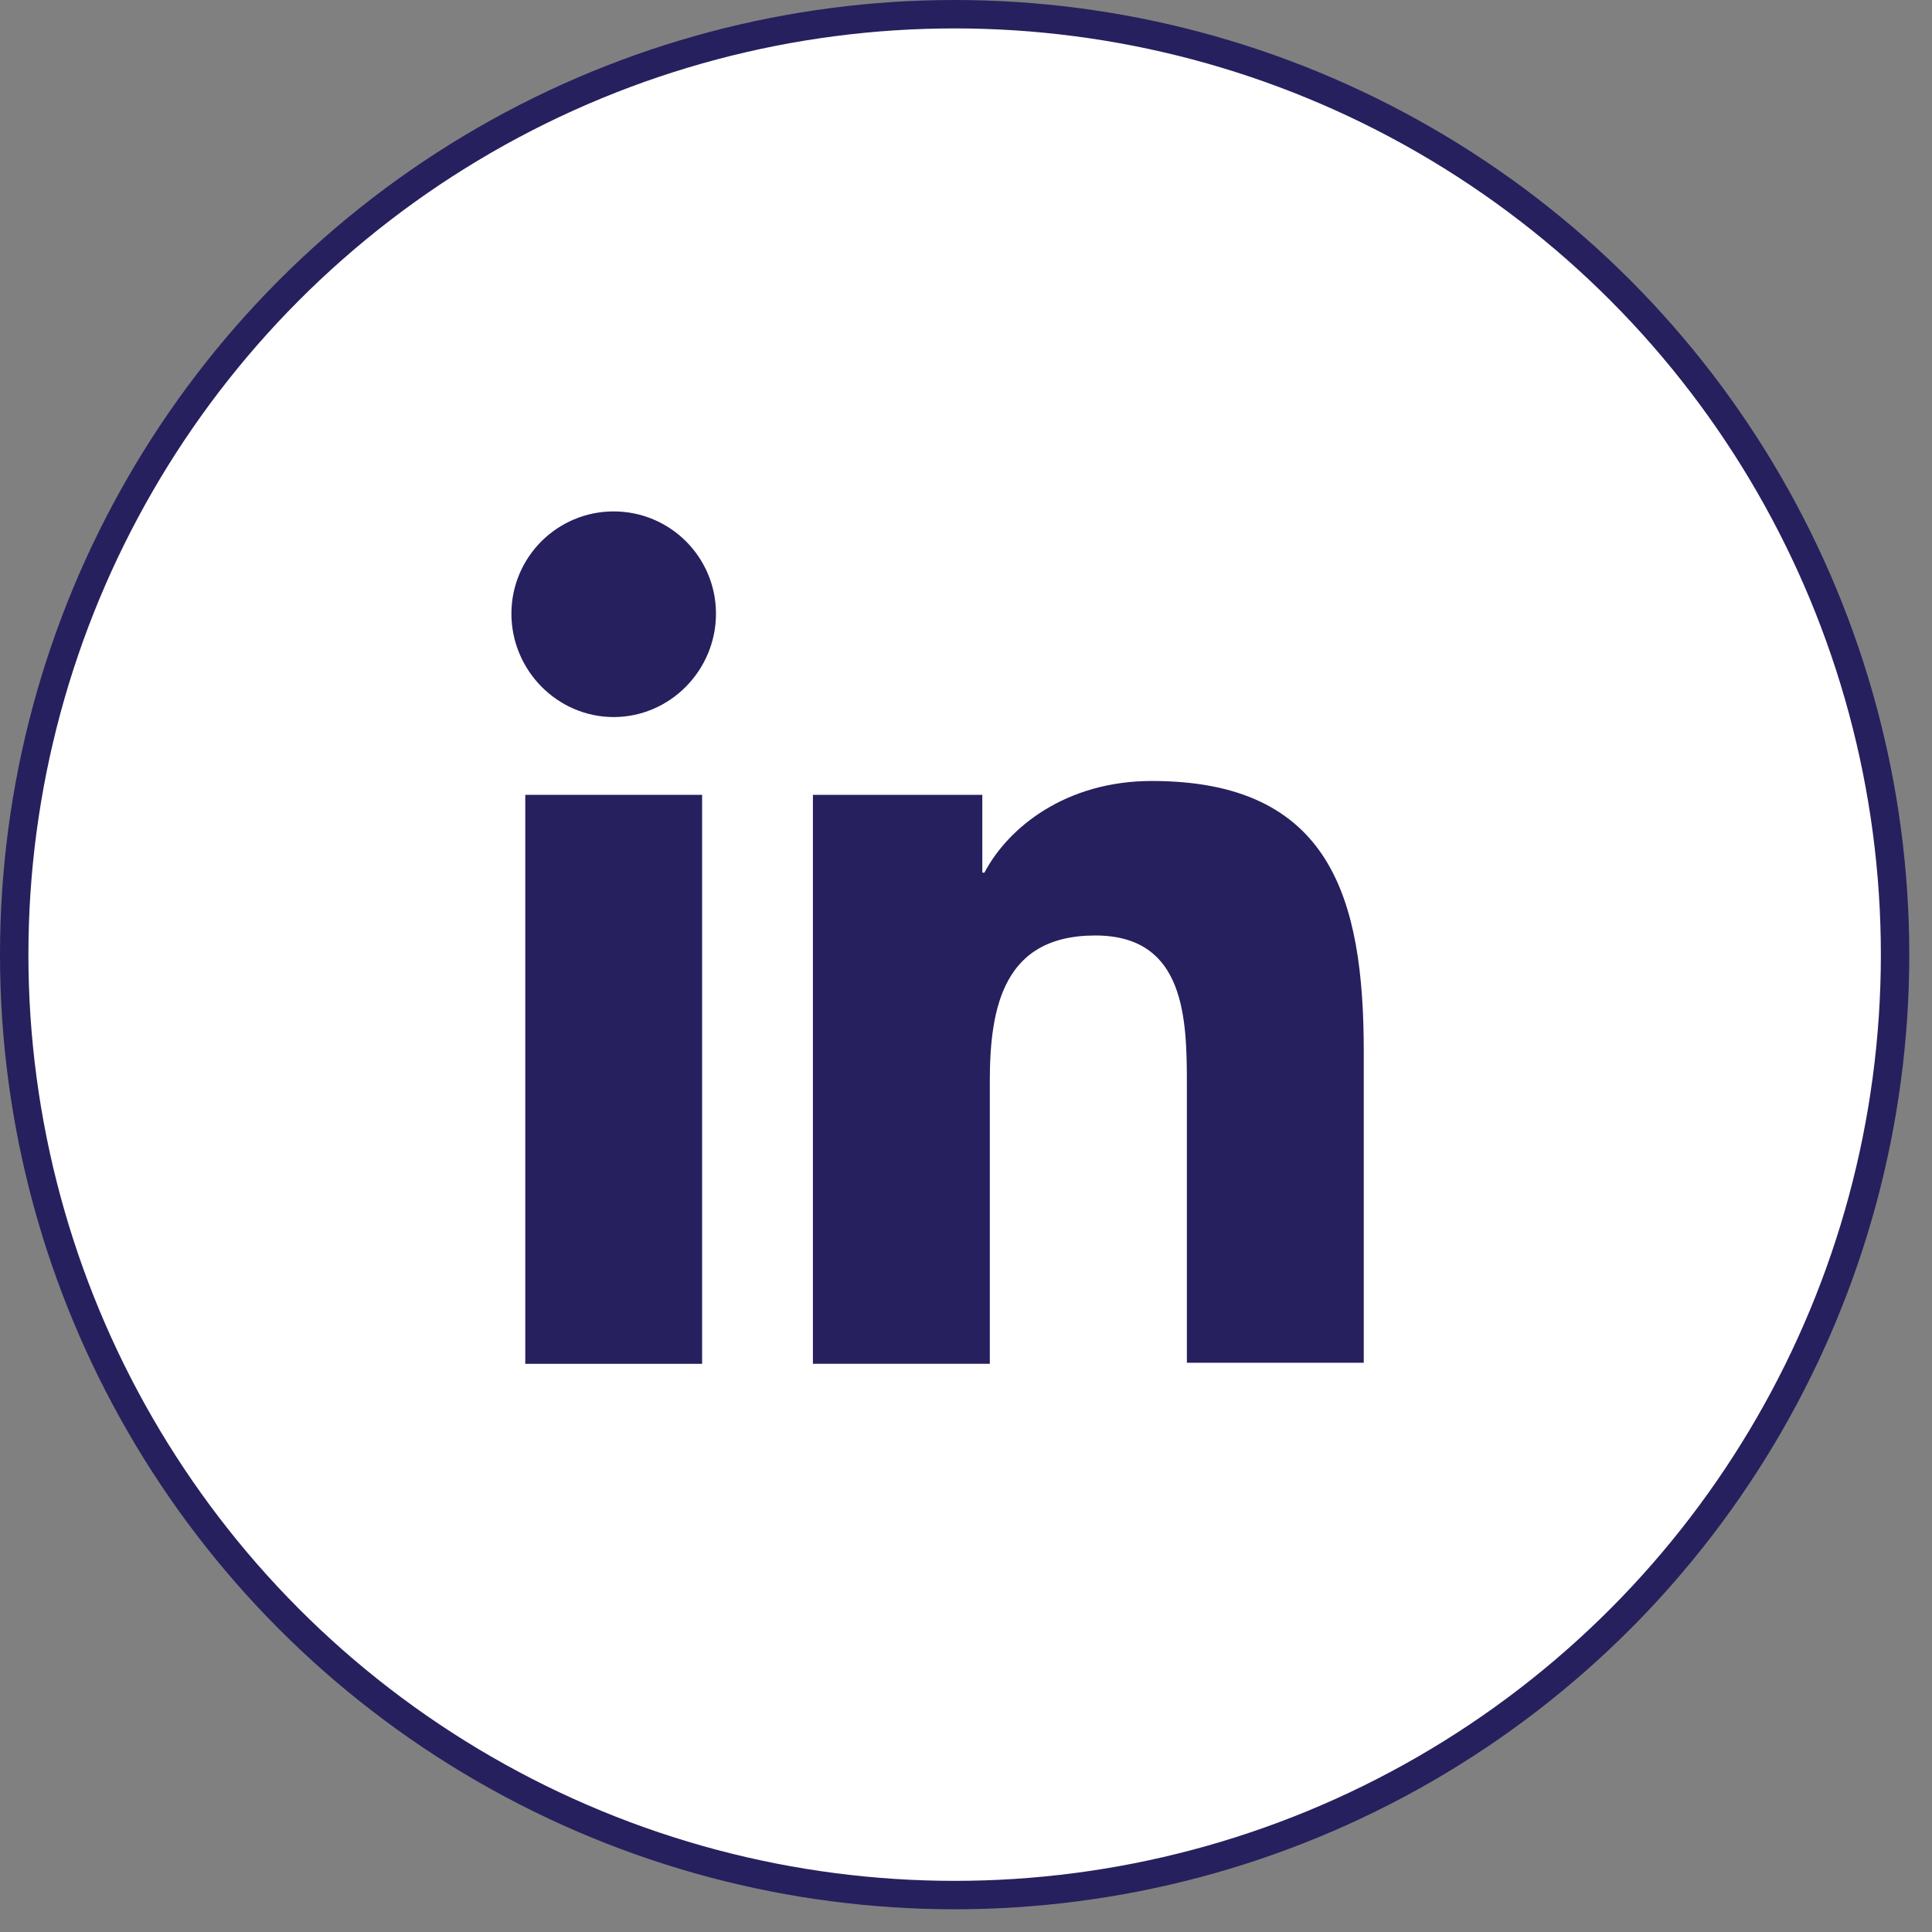
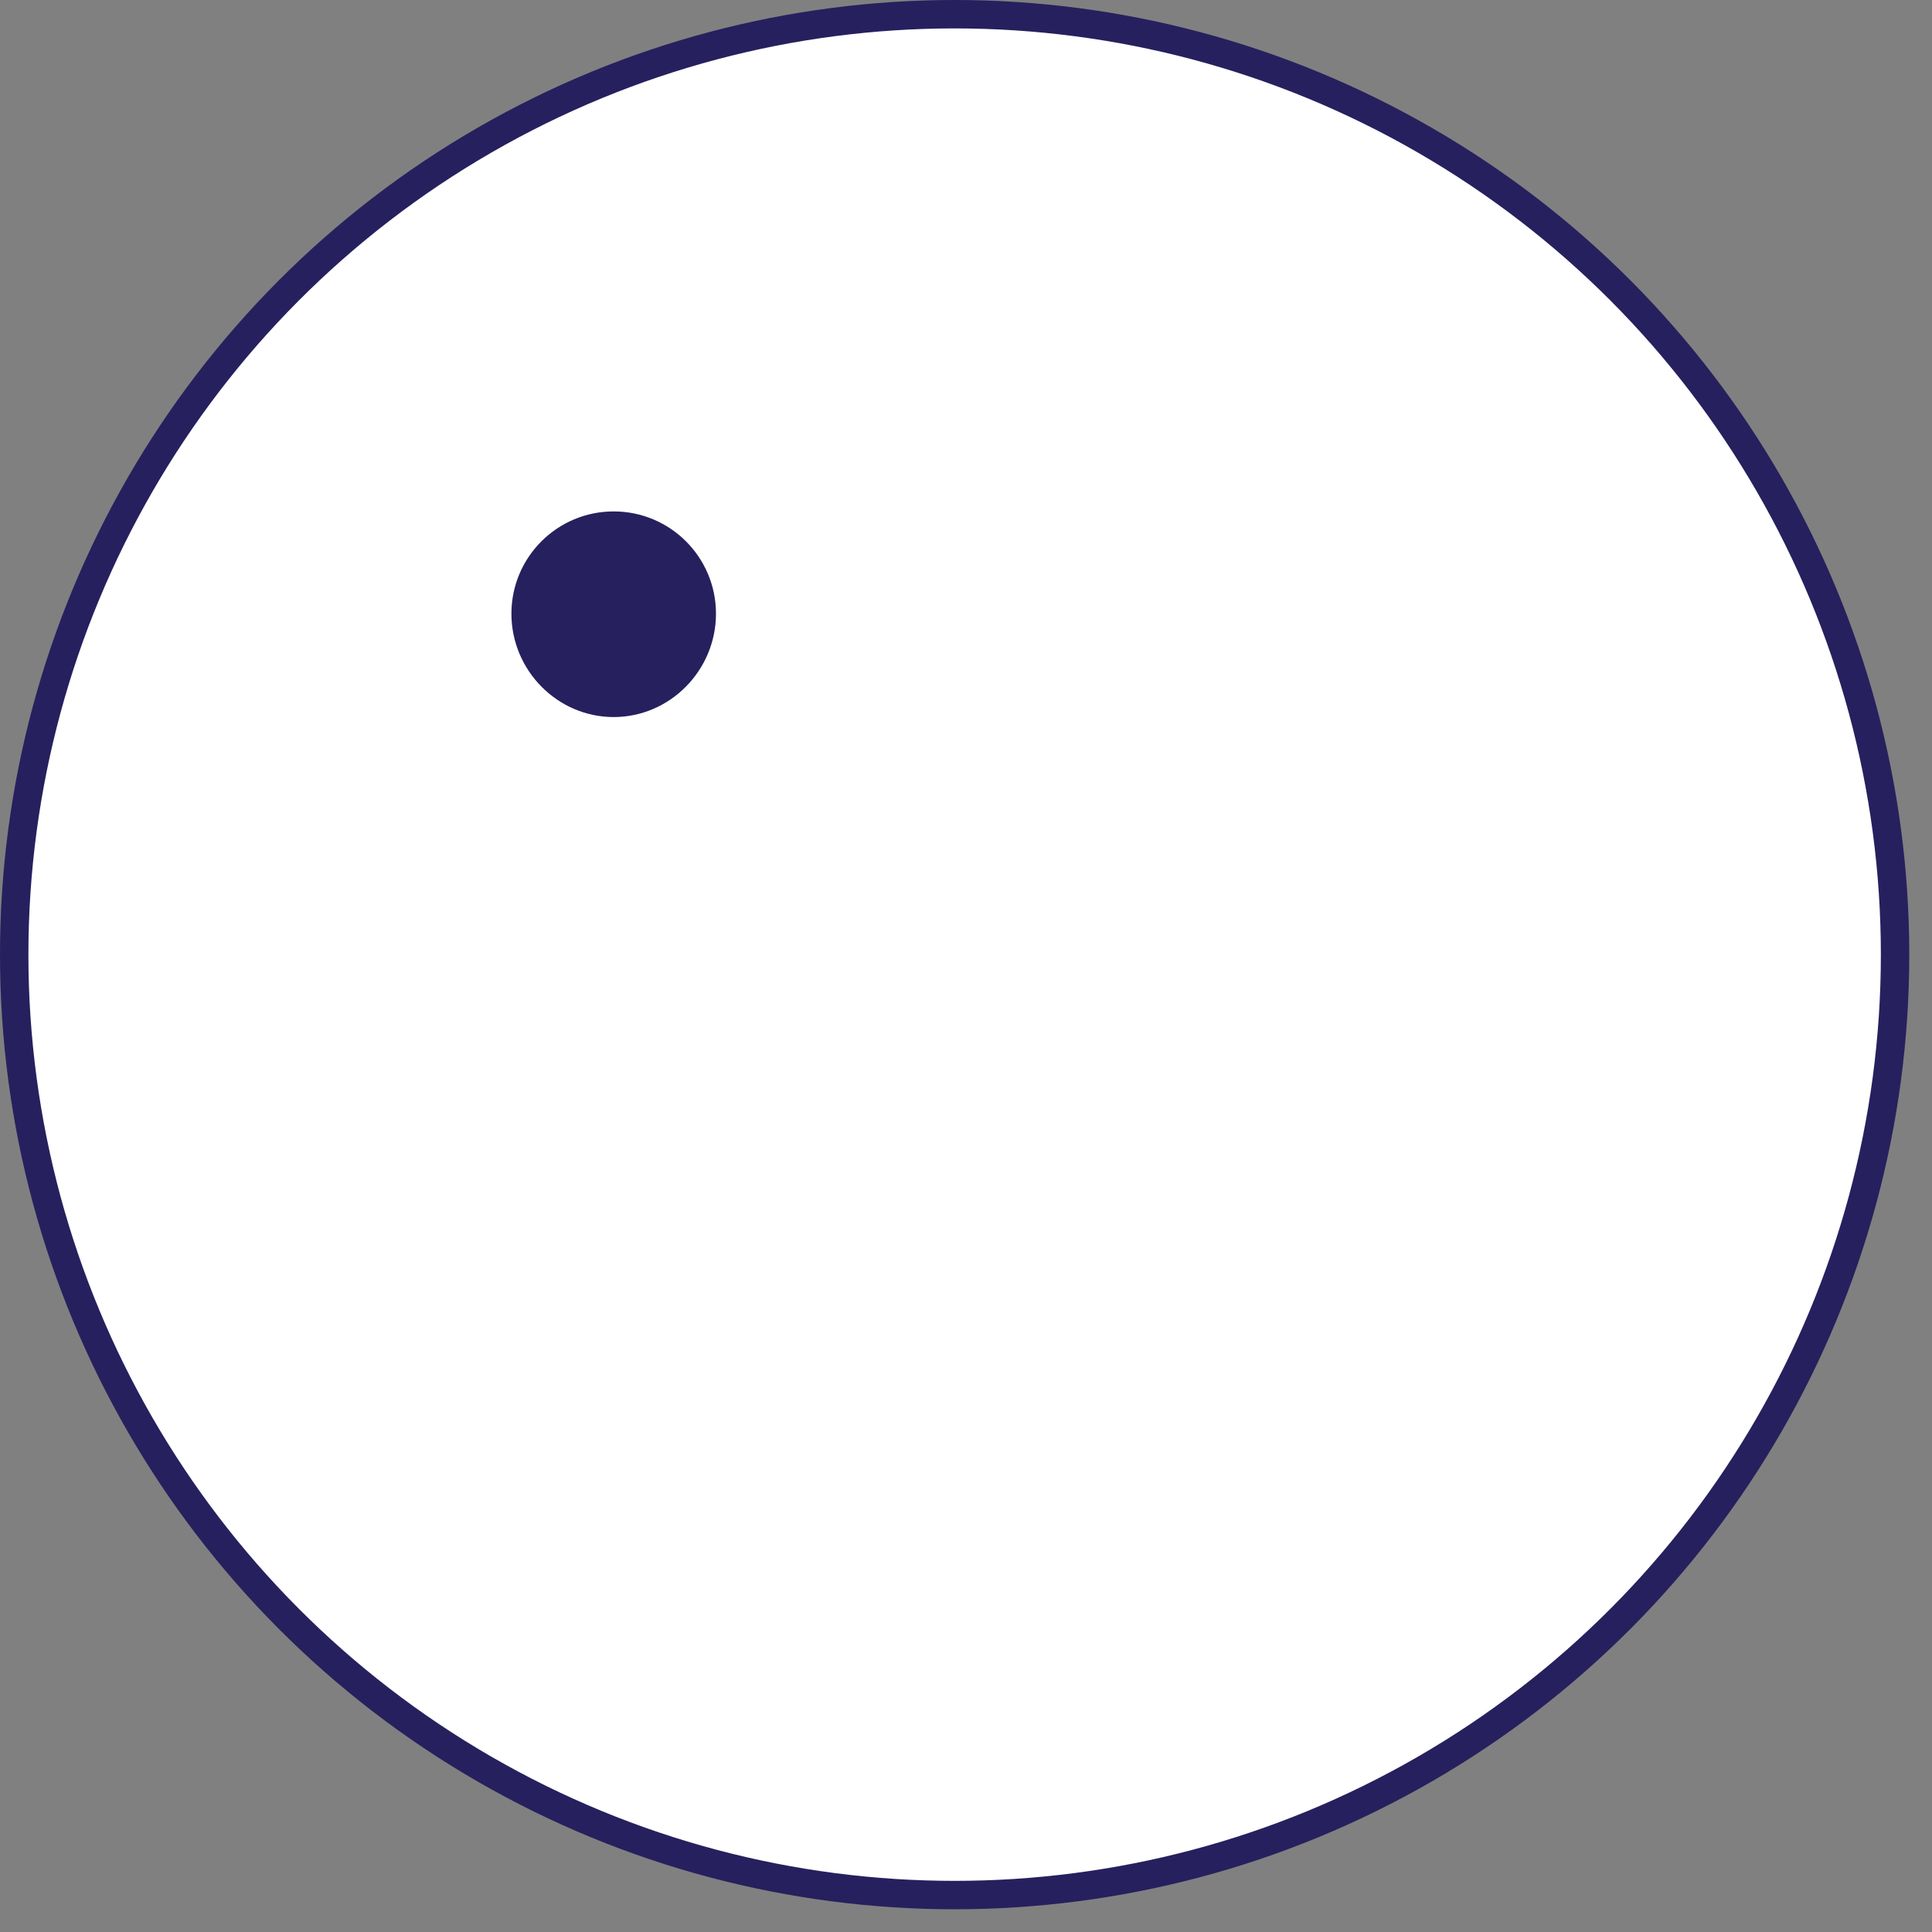
<svg xmlns="http://www.w3.org/2000/svg" width="34" height="34" viewBox="0 0 34 34" fill="none">
  <rect x="0" y="0" width="34" height="34" fill="#808080" stroke="none" />
  <circle cx="16.8" cy="16.8" r="16.55" fill="white" stroke="#26205E" stroke-width="0.5" />
-   <path d="M17.325 15.607H17.476L17.546 15.473C17.917 14.765 18.846 13.994 20.269 13.994C21.783 13.994 22.623 14.485 23.104 15.246C23.602 16.035 23.75 17.162 23.75 18.507V23.732H21.137V19.107C21.137 18.537 21.136 17.825 20.911 17.257C20.796 16.965 20.618 16.699 20.342 16.507C20.066 16.315 19.713 16.213 19.275 16.213C18.839 16.213 18.478 16.298 18.183 16.461C17.887 16.625 17.674 16.86 17.523 17.135C17.228 17.673 17.169 18.371 17.169 19.032V23.75H14.556V14.238H17.037V15.357V15.607H17.287H17.325Z" fill="#26205E" stroke="#26205E" stroke-width="0.5" />
-   <path d="M9.494 14.238H12.106V23.751H9.494V14.238Z" fill="#26205E" stroke="#26205E" stroke-width="0.5" />
  <path d="M9.25 10.8C9.25 9.944 9.944 9.25 10.8 9.25C11.656 9.25 12.35 9.944 12.35 10.8C12.35 11.659 11.652 12.369 10.8 12.369C9.948 12.369 9.25 11.659 9.25 10.8Z" fill="#26205E" stroke="#26205E" stroke-width="0.5" />
</svg>